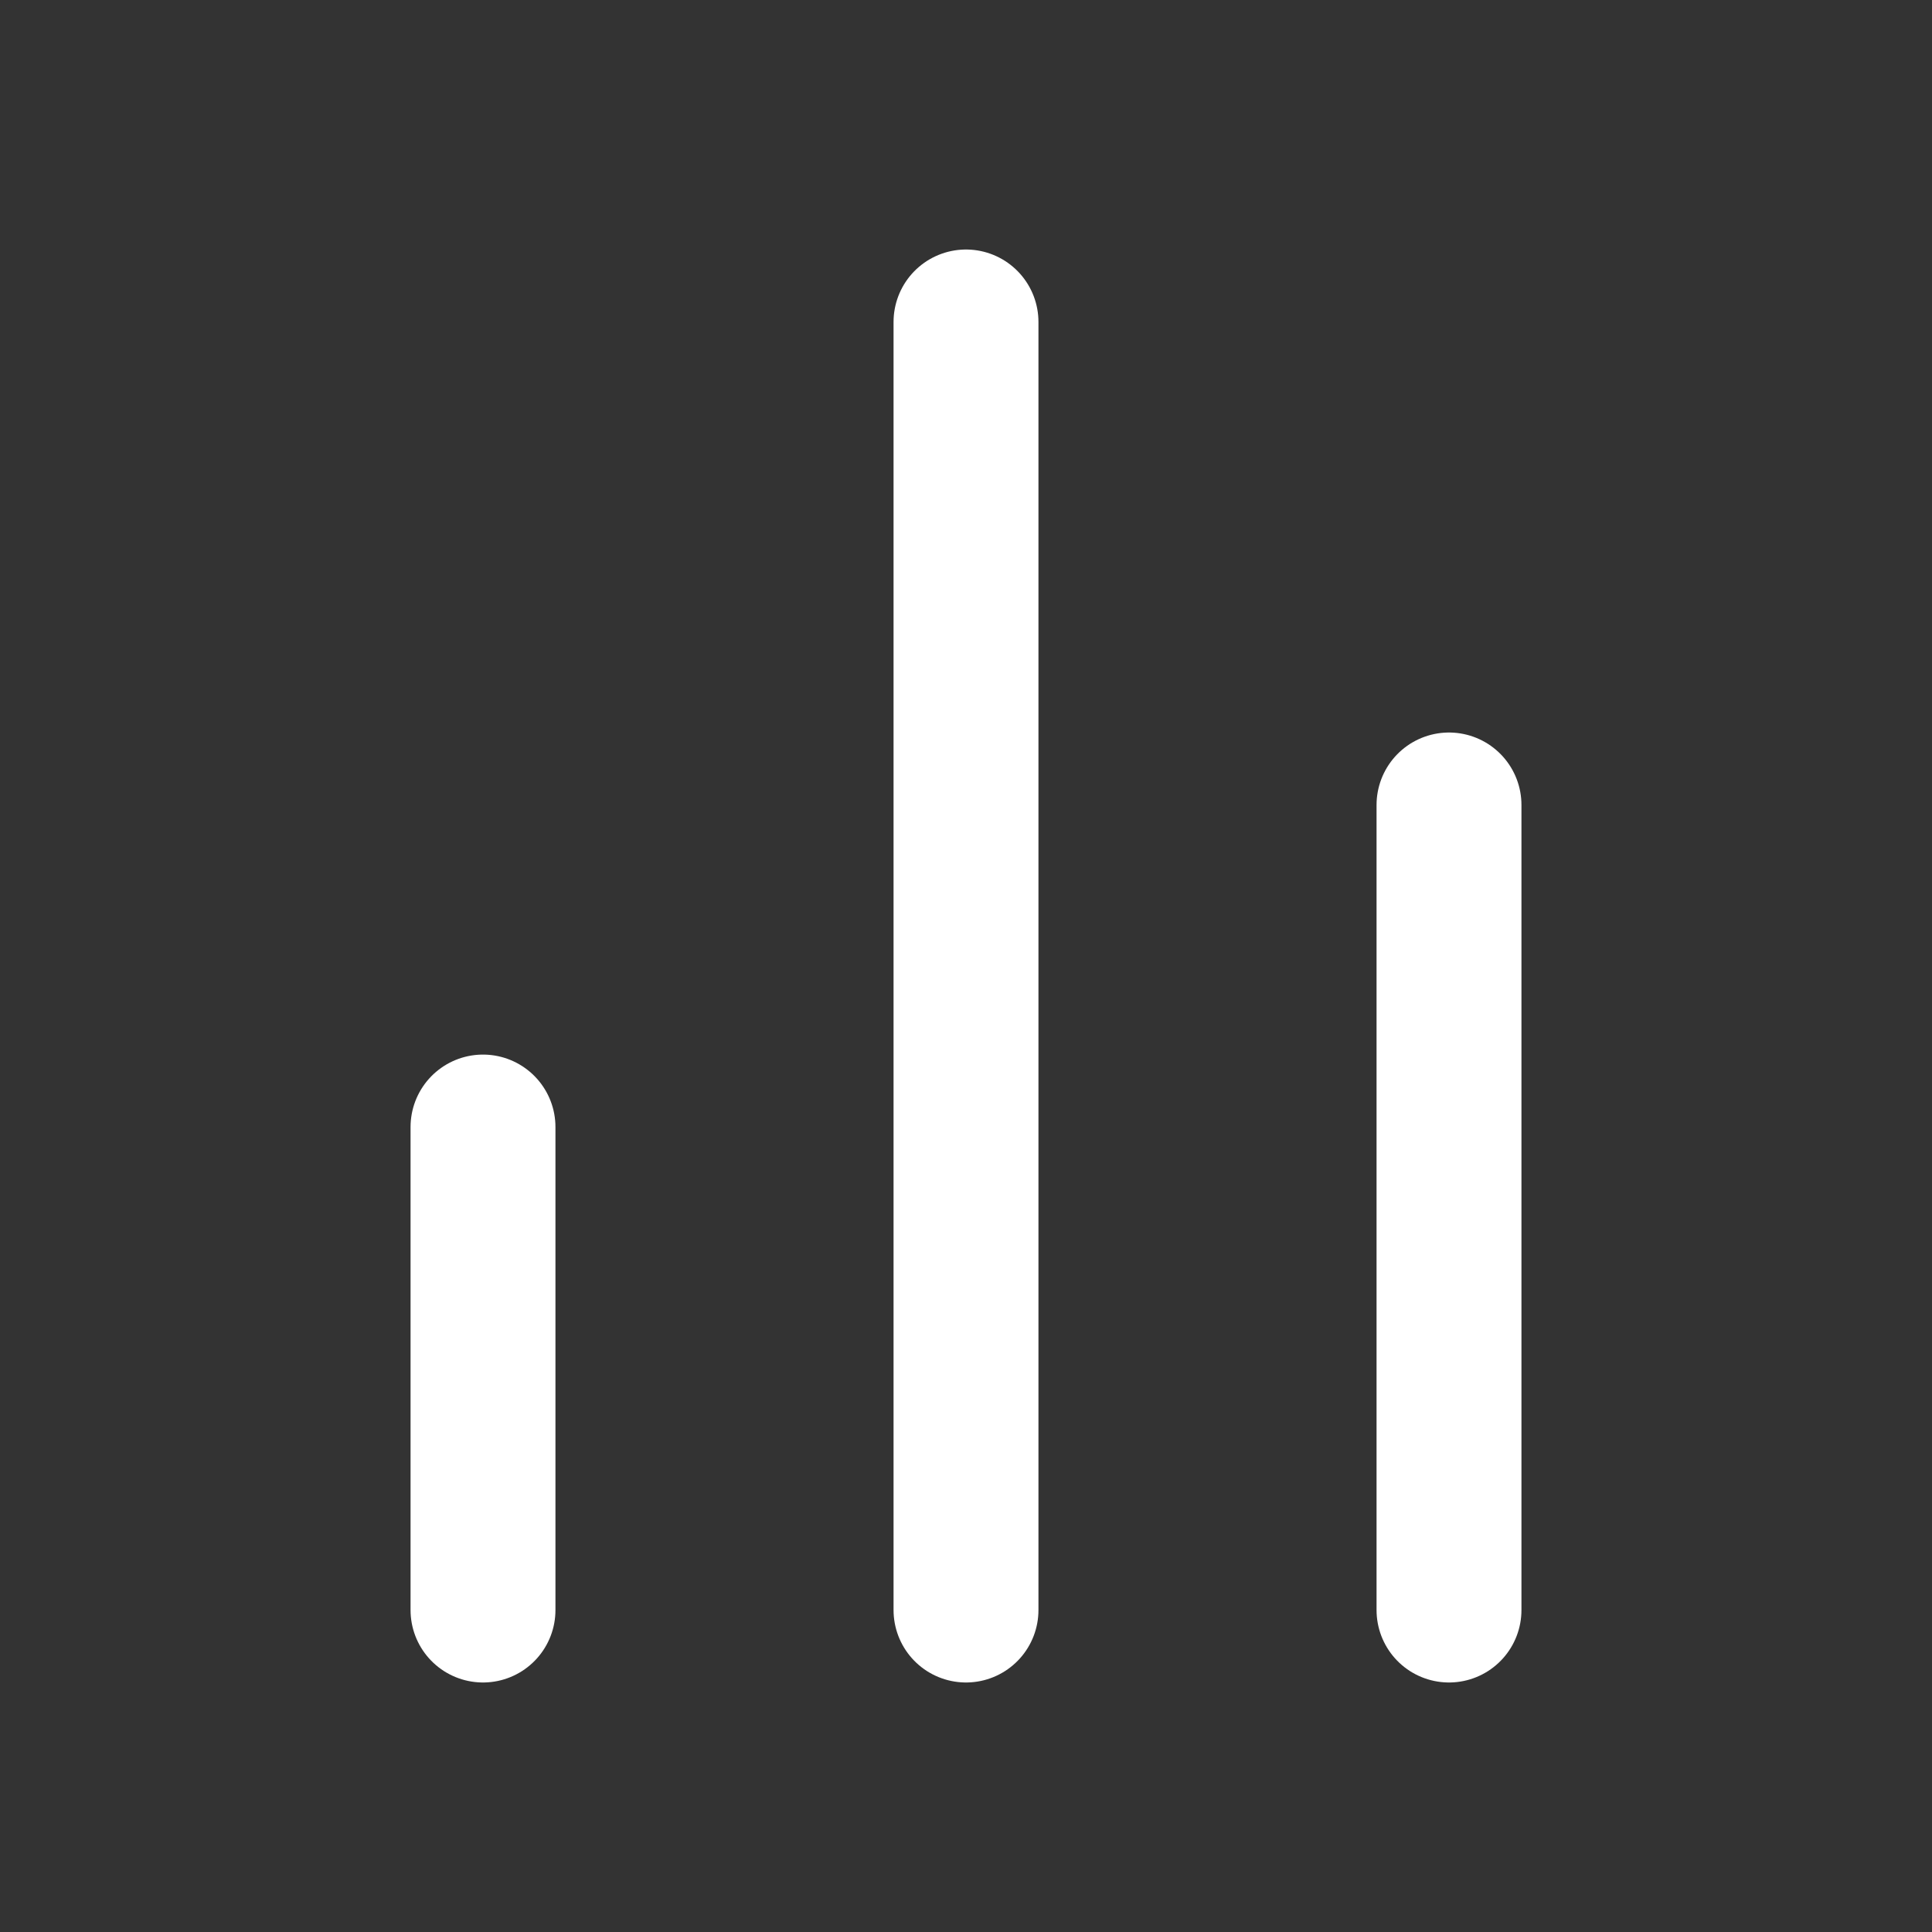
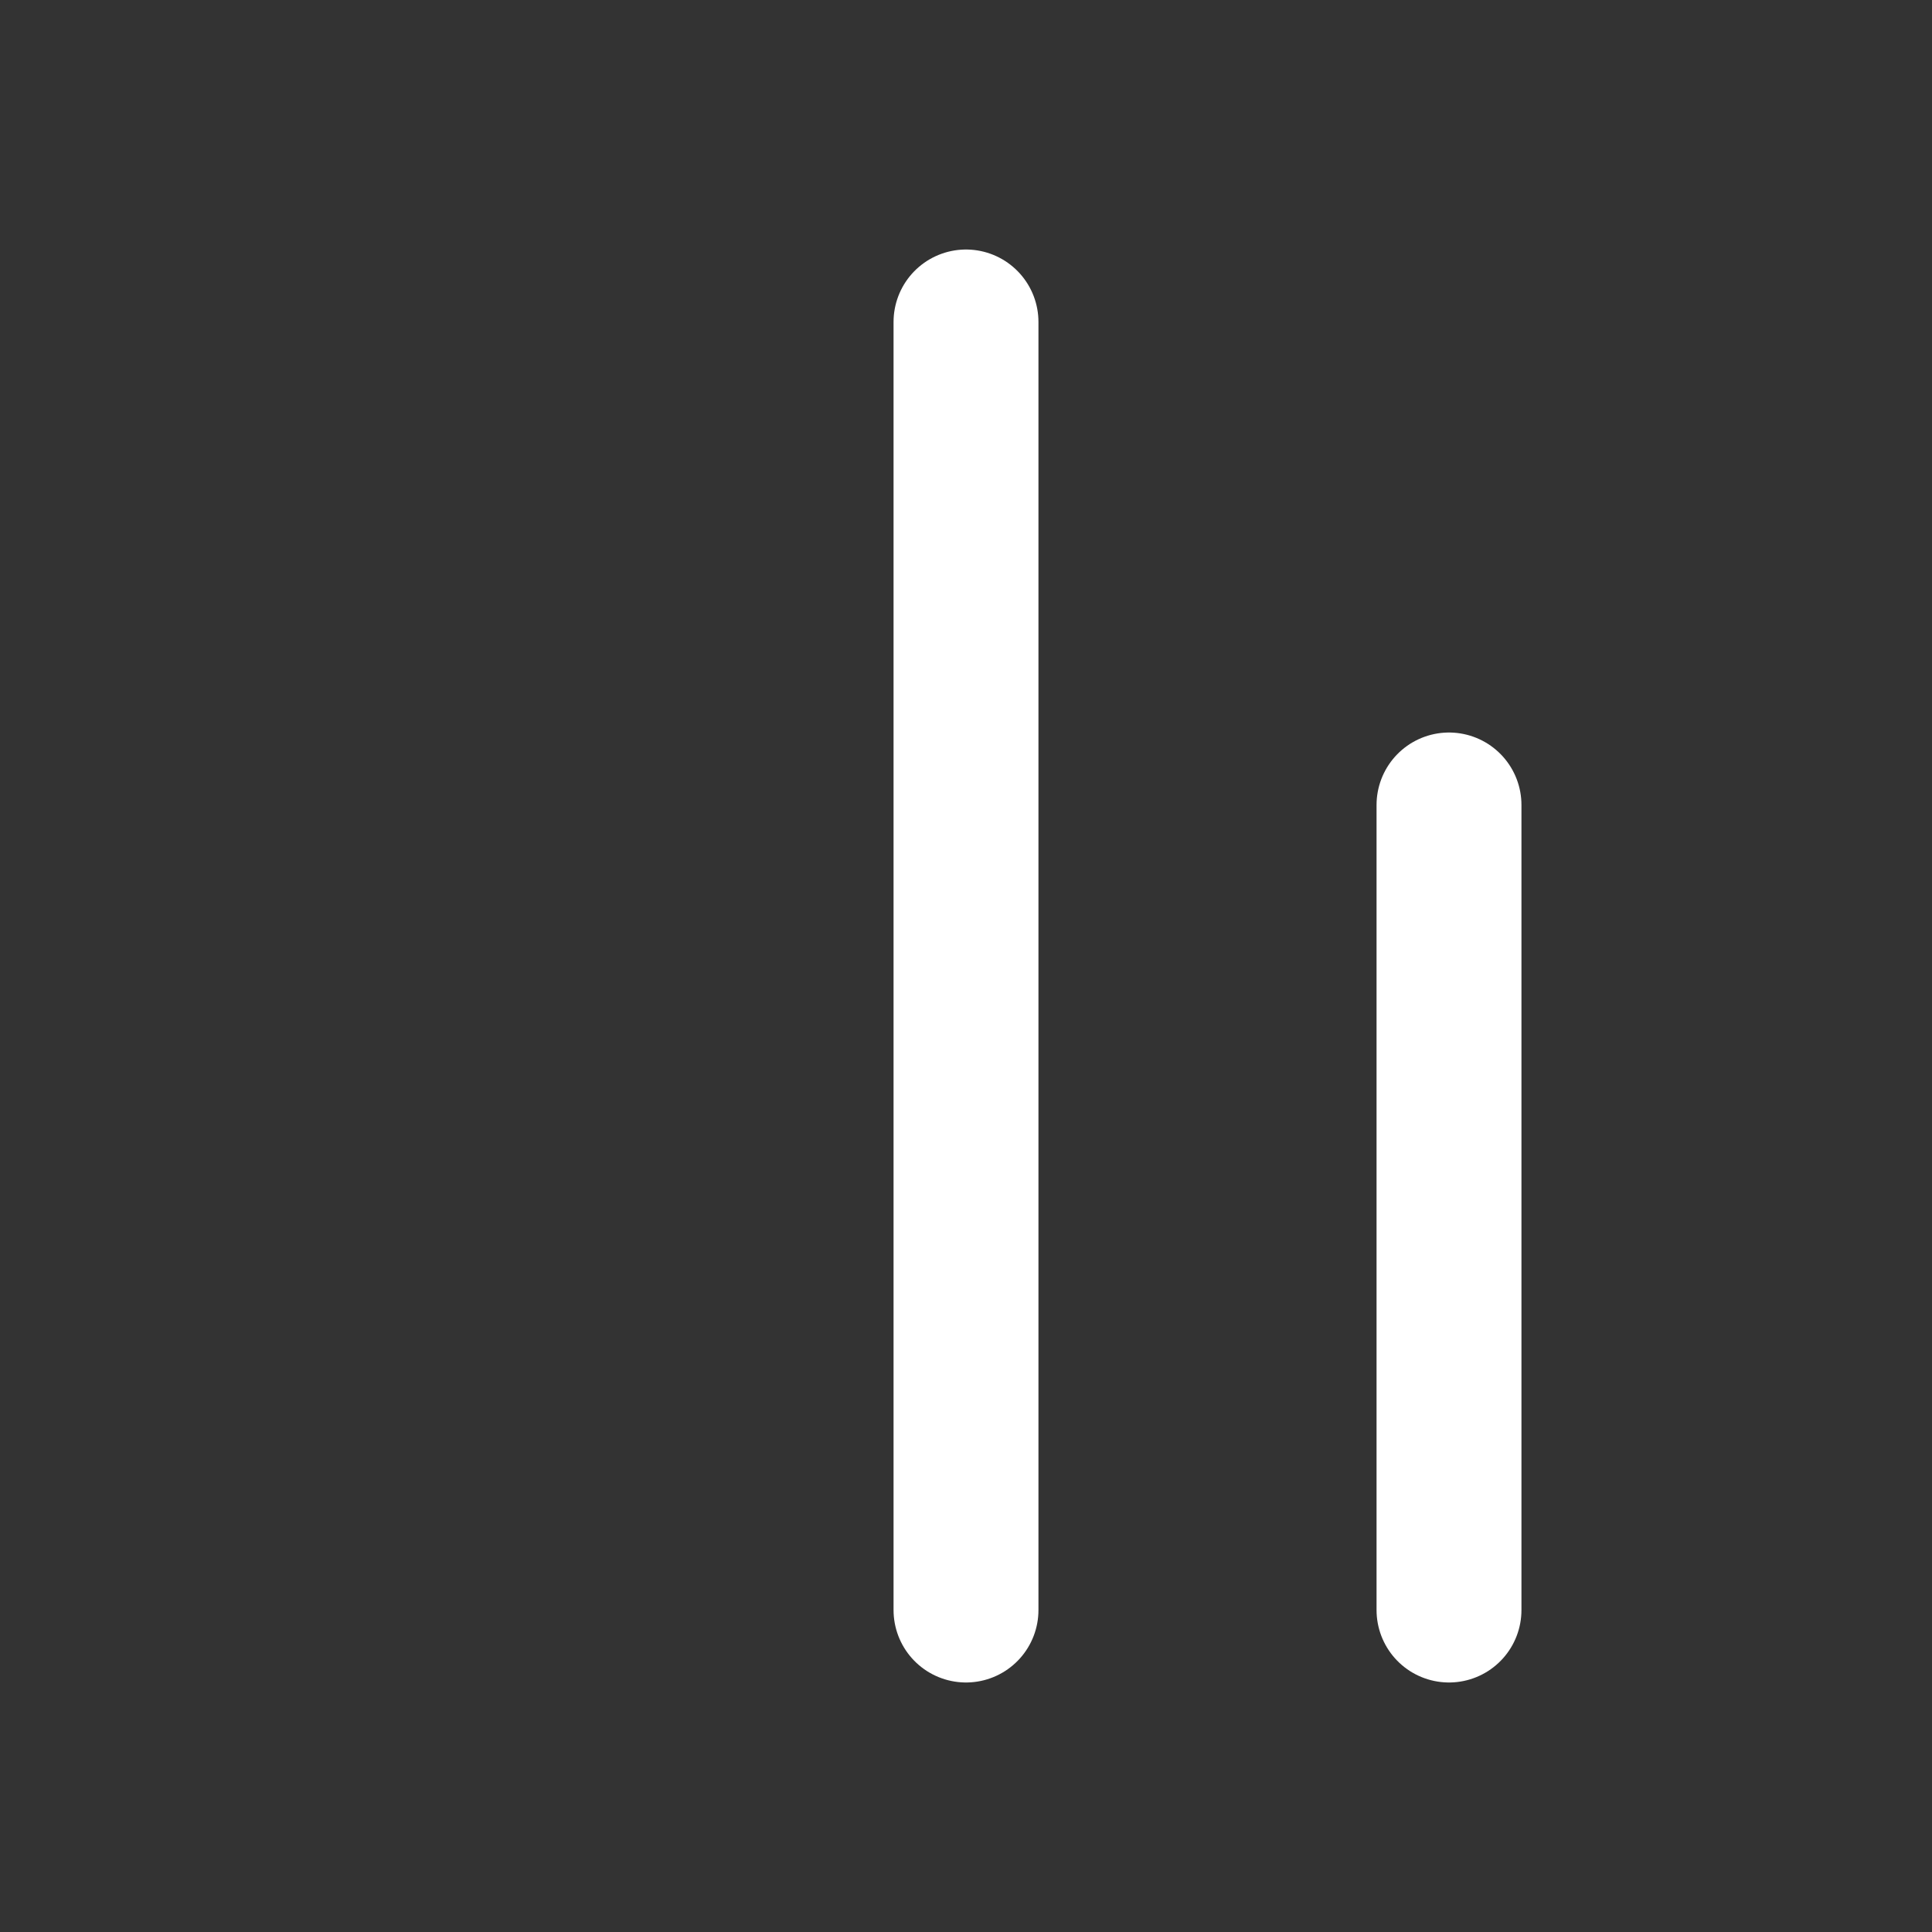
<svg xmlns="http://www.w3.org/2000/svg" width="20" height="20" viewBox="0 0 20 20" fill="none">
  <rect x="0" y="0" width="20" height="20" fill="#333333" stroke="none" />
  <path d="M15 16.667V8.333" stroke="white" stroke-width="1.5" stroke-linecap="round" stroke-linejoin="round" />
  <path d="M10 16.667V3.333" stroke="white" stroke-width="1.5" stroke-linecap="round" stroke-linejoin="round" />
-   <path d="M5 16.667V11.667" stroke="white" stroke-width="1.5" stroke-linecap="round" stroke-linejoin="round" />
</svg>